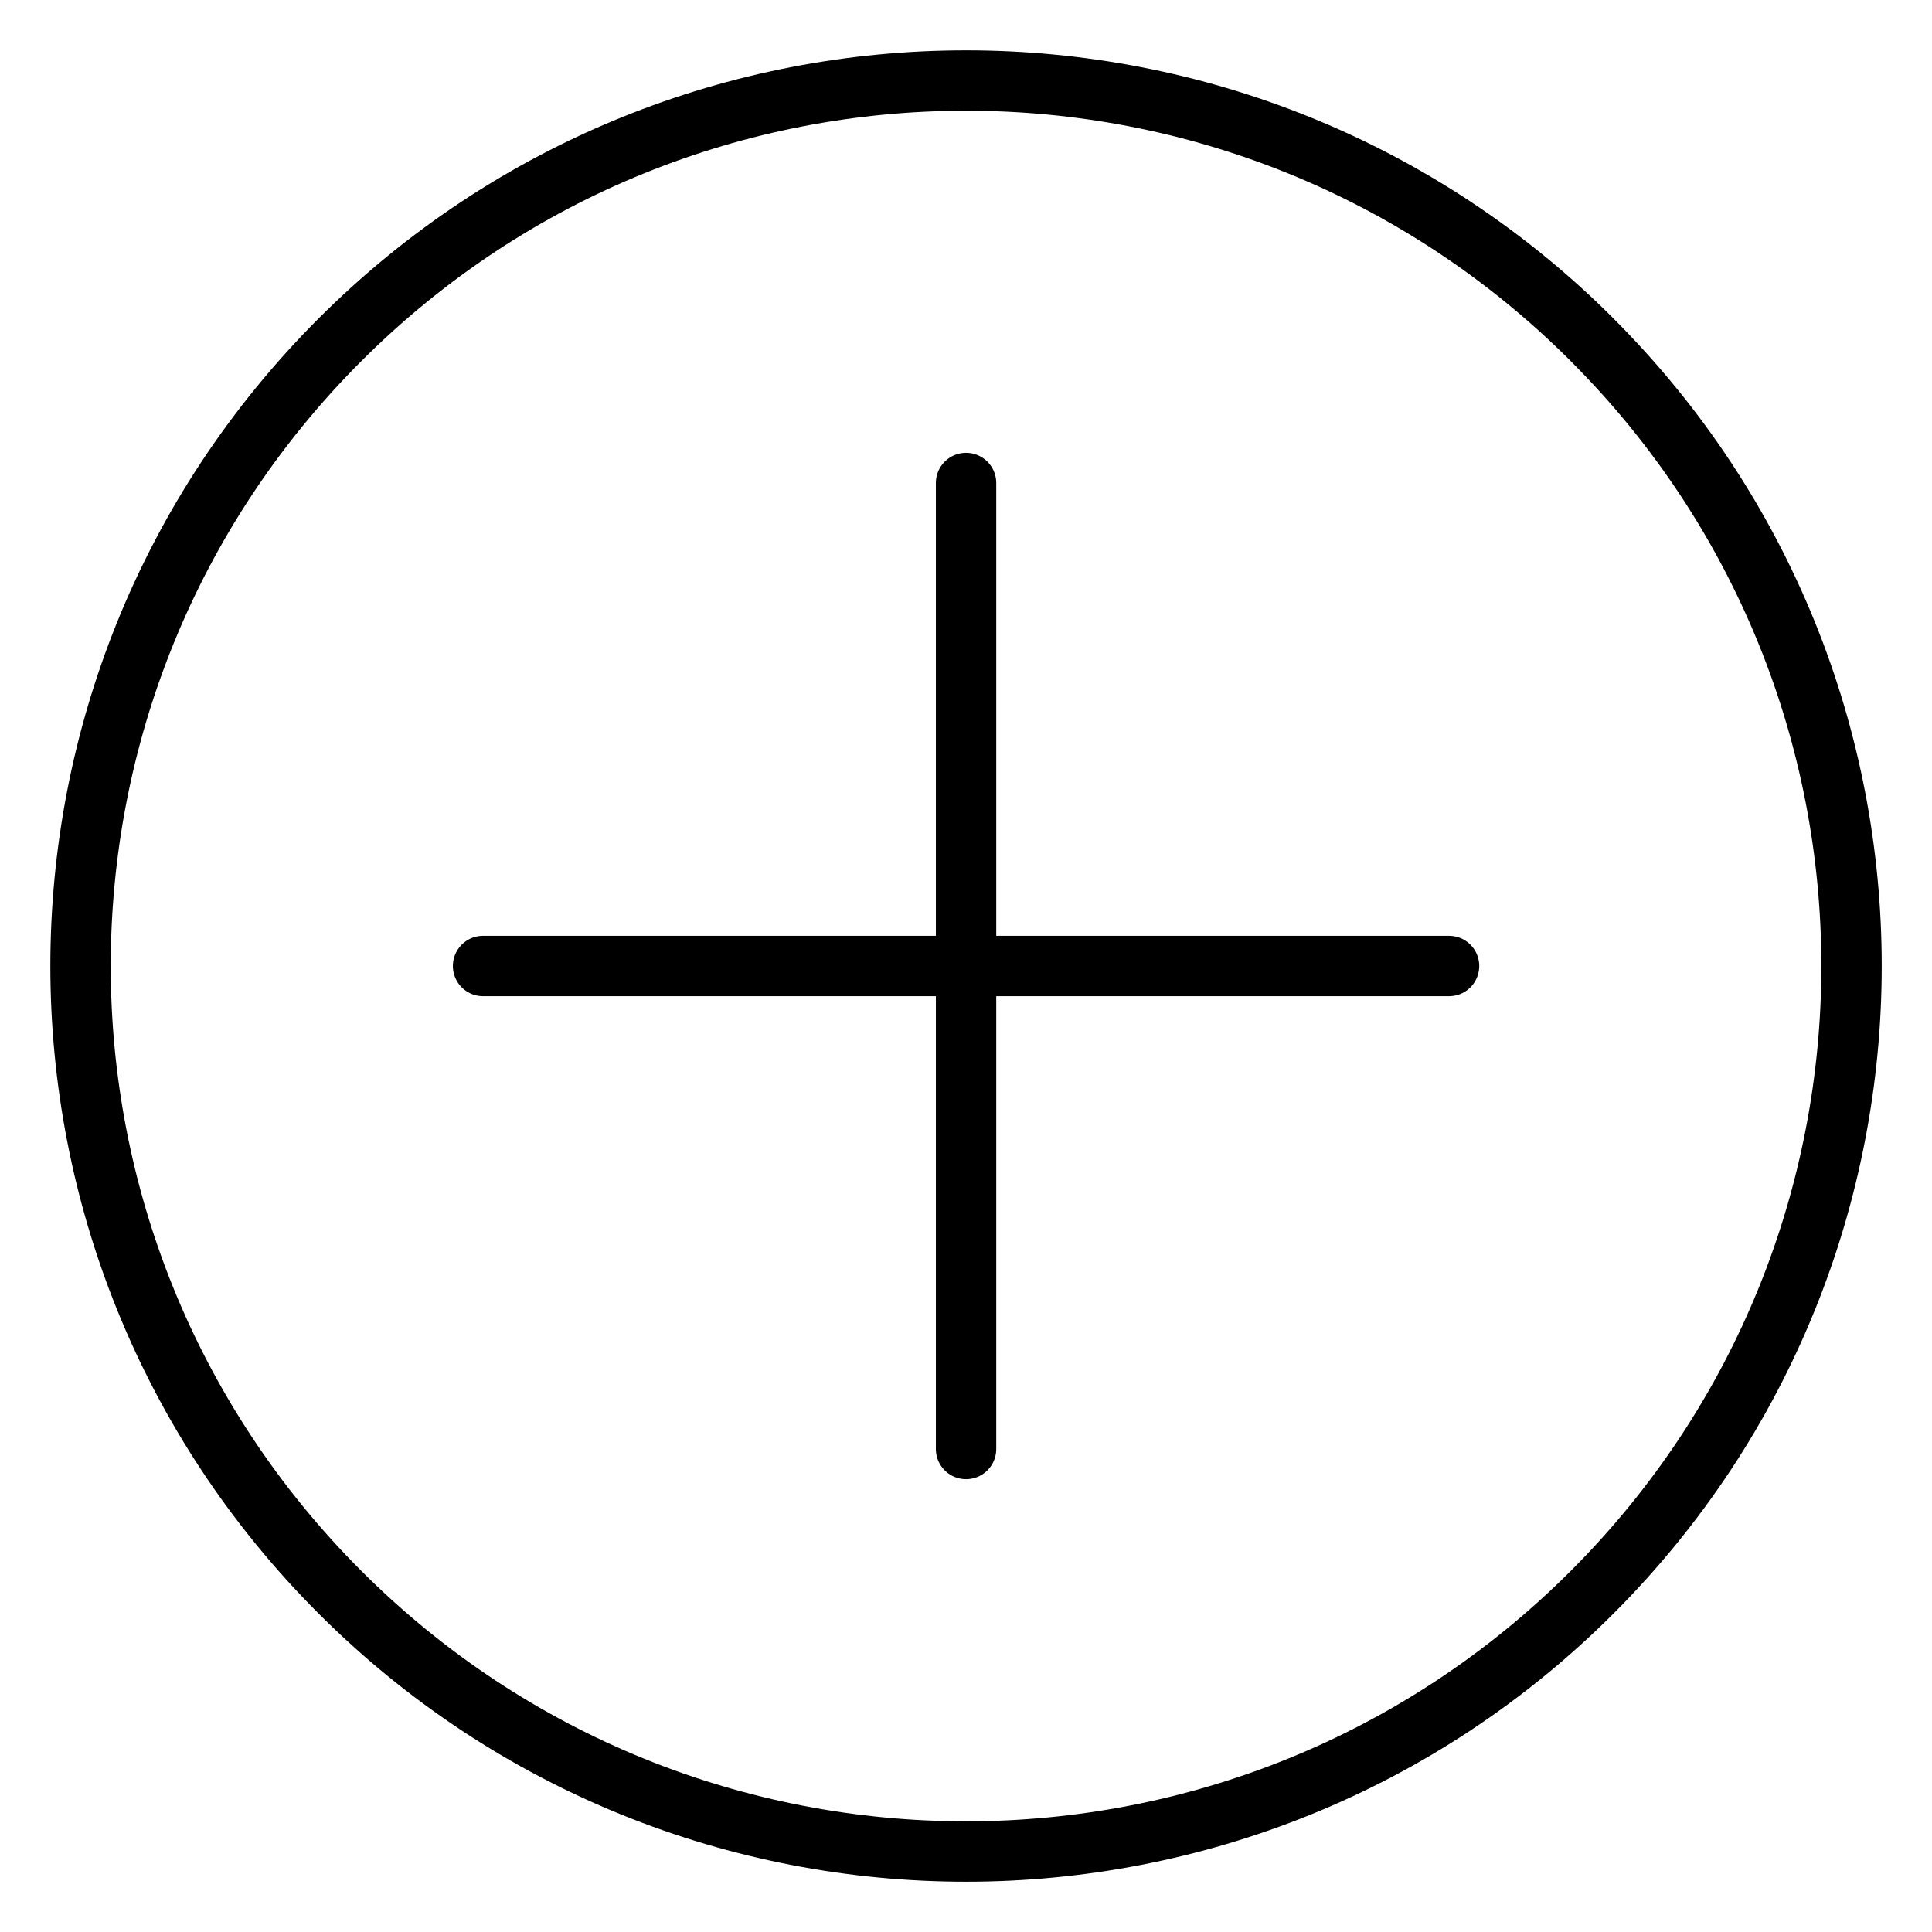
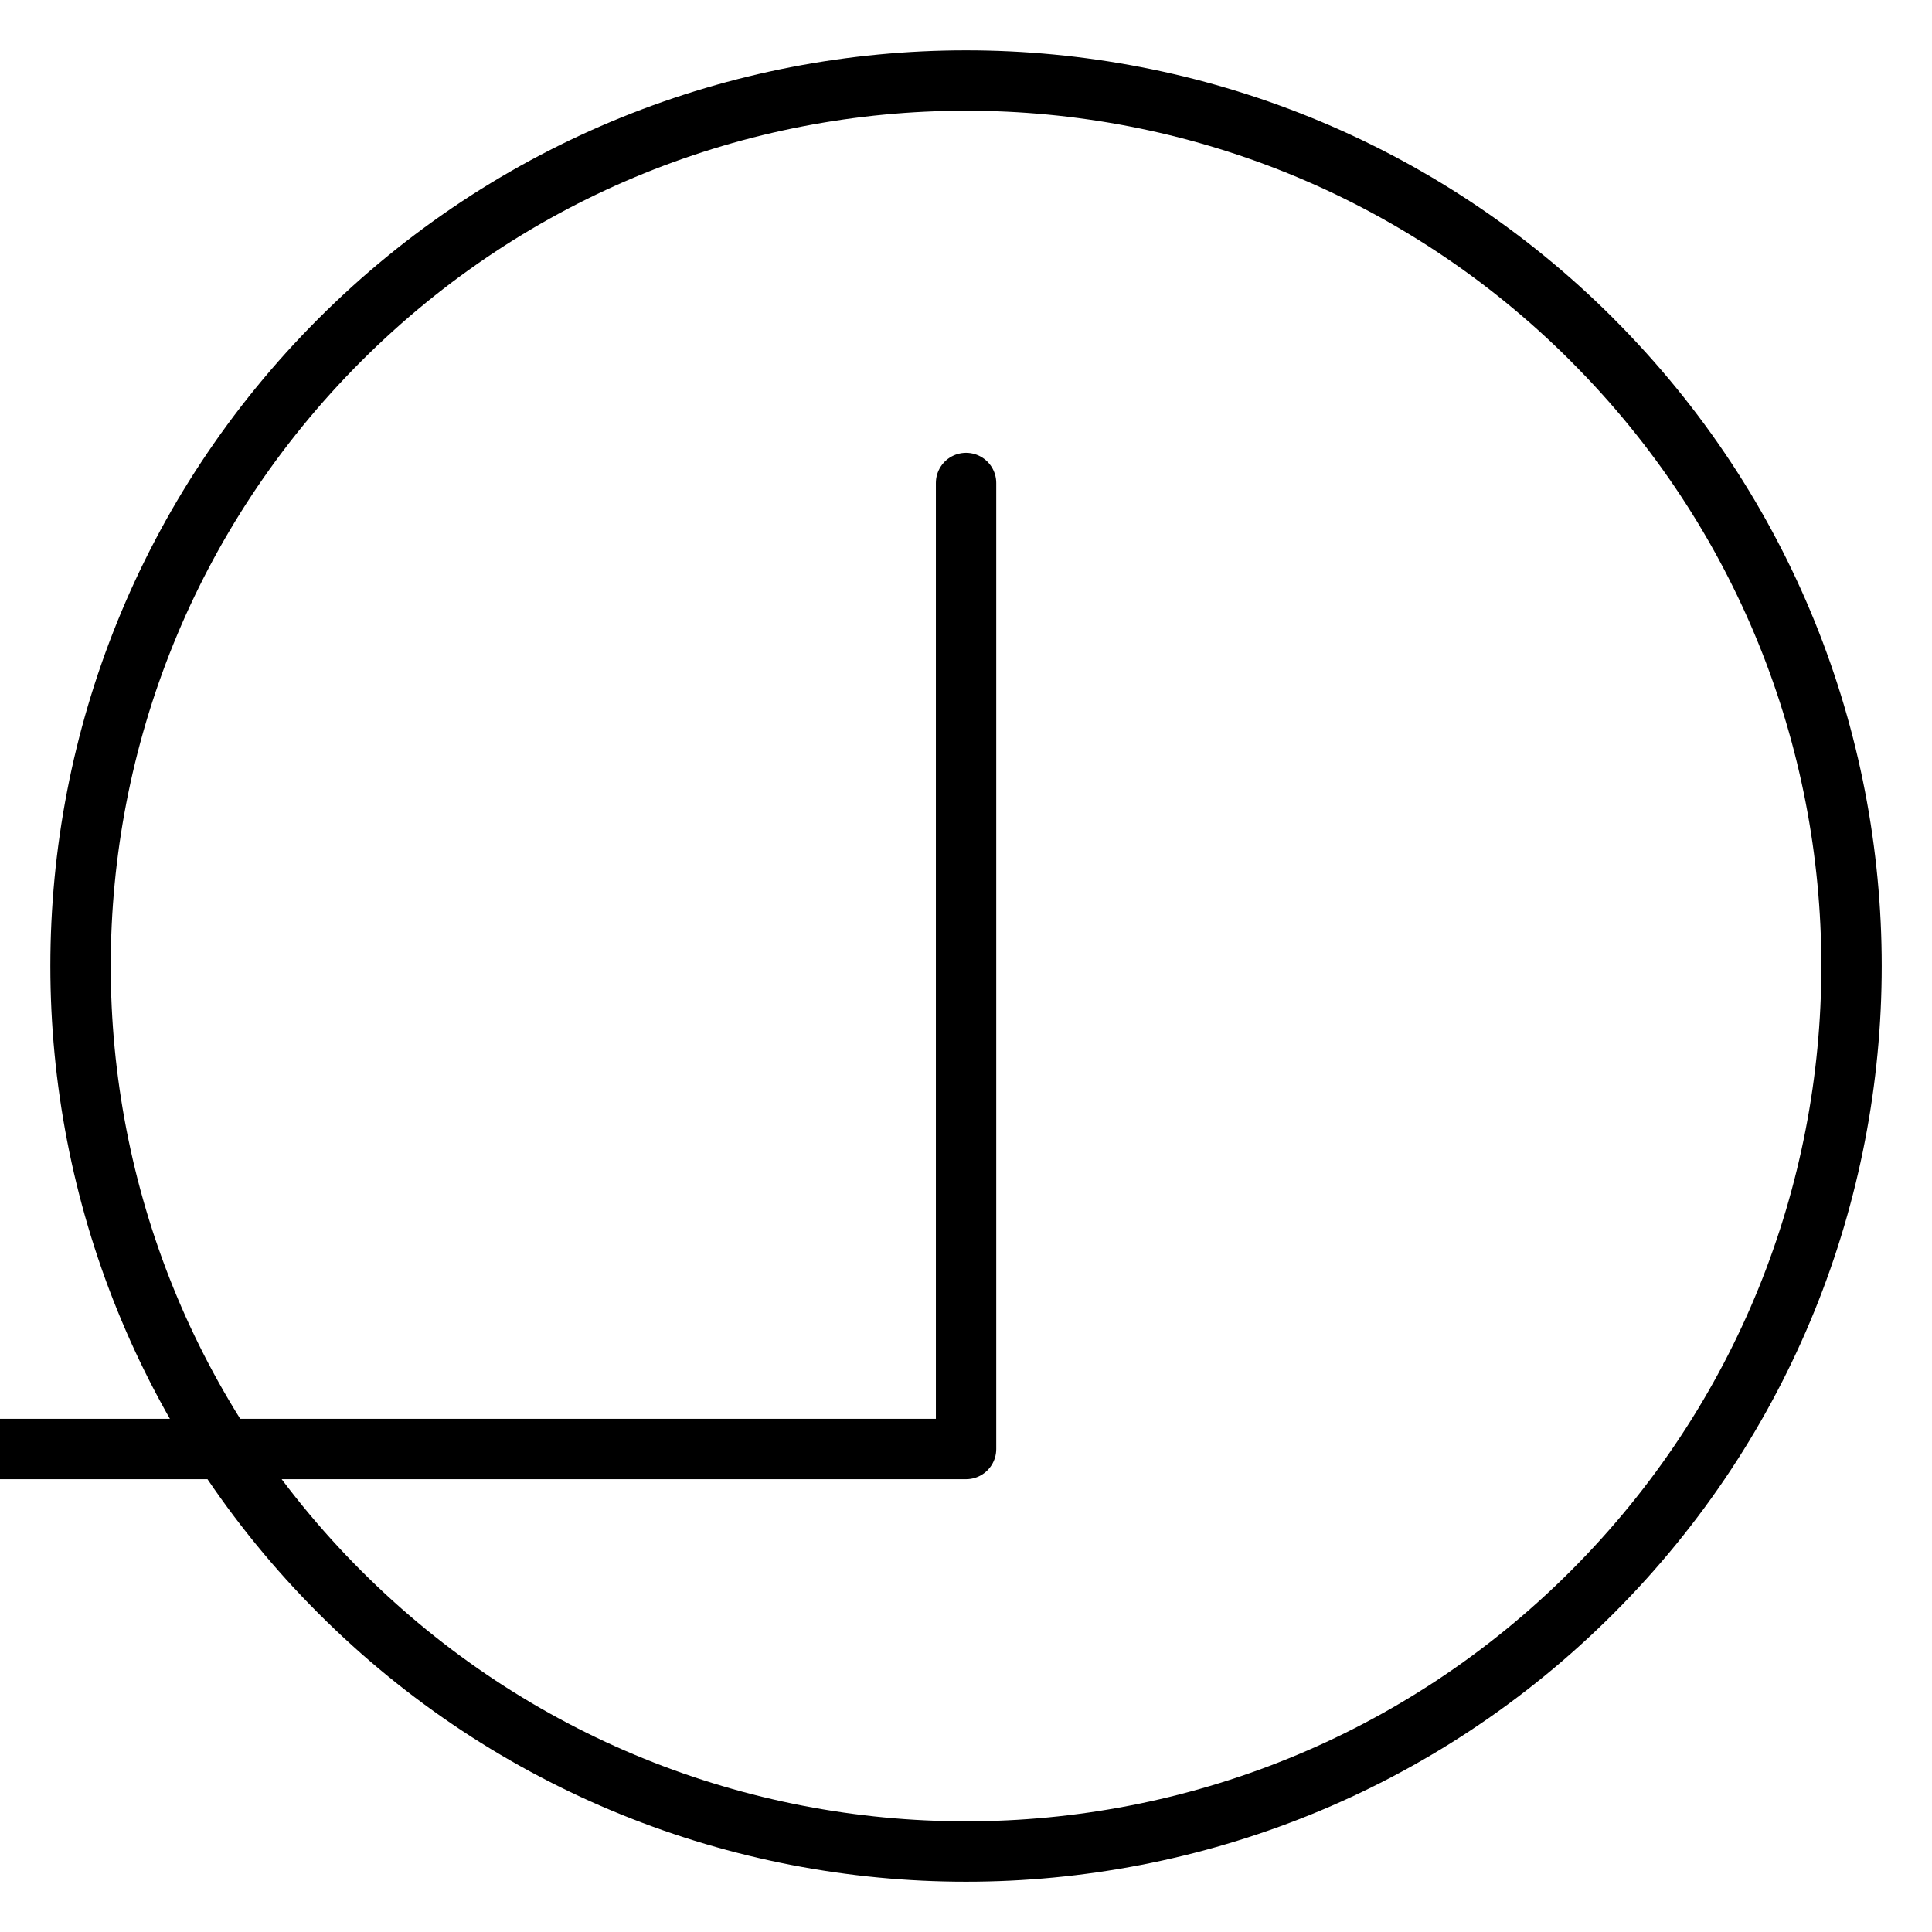
<svg xmlns="http://www.w3.org/2000/svg" width="32" height="32" fill="none" viewBox="0 0 32 32">
-   <path stroke="#000" stroke-linecap="round" stroke-linejoin="round" d="M26.372 5.63c5.727 5.727 5.727 15.013 0 20.741-5.728 5.728-15.015 5.728-20.742 0-5.728-5.728-5.728-15.014 0-20.742 5.727-5.727 15.014-5.727 20.742 0M16.001 8v16M24.001 16h-16" />
+   <path stroke="#000" stroke-linecap="round" stroke-linejoin="round" d="M26.372 5.63c5.727 5.727 5.727 15.013 0 20.741-5.728 5.728-15.015 5.728-20.742 0-5.728-5.728-5.728-15.014 0-20.742 5.727-5.727 15.014-5.727 20.742 0M16.001 8v16h-16" />
</svg>